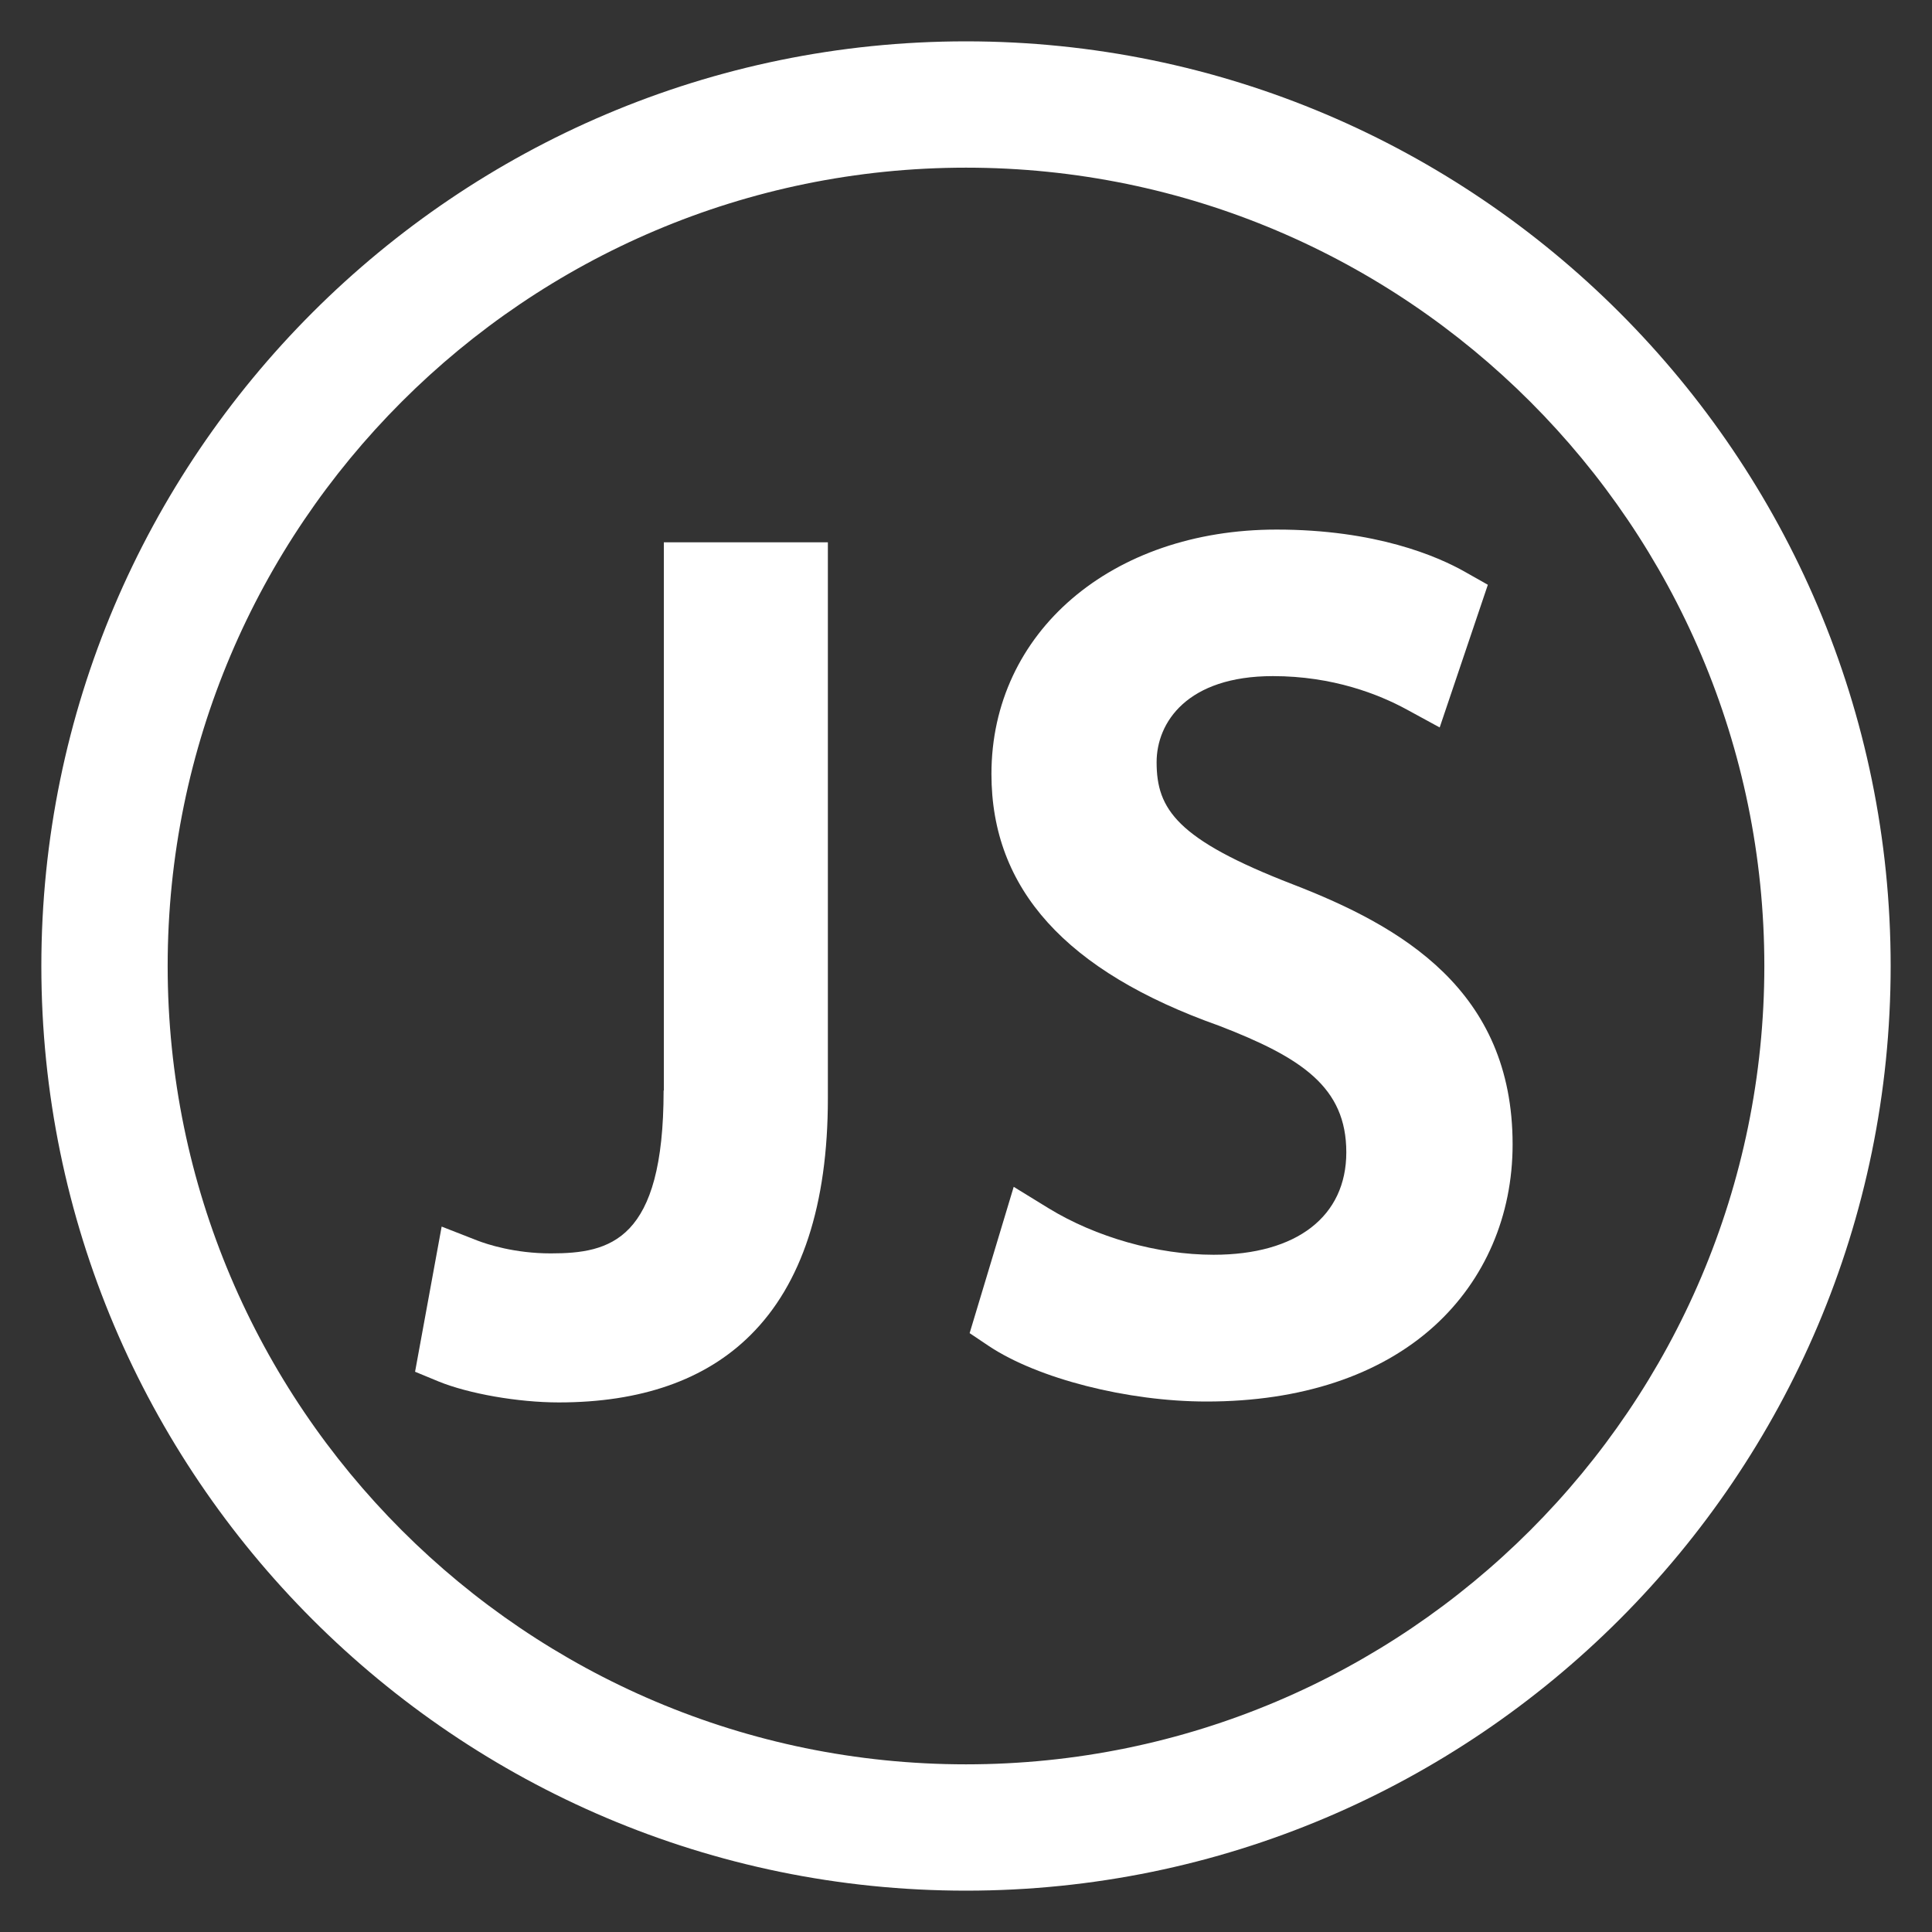
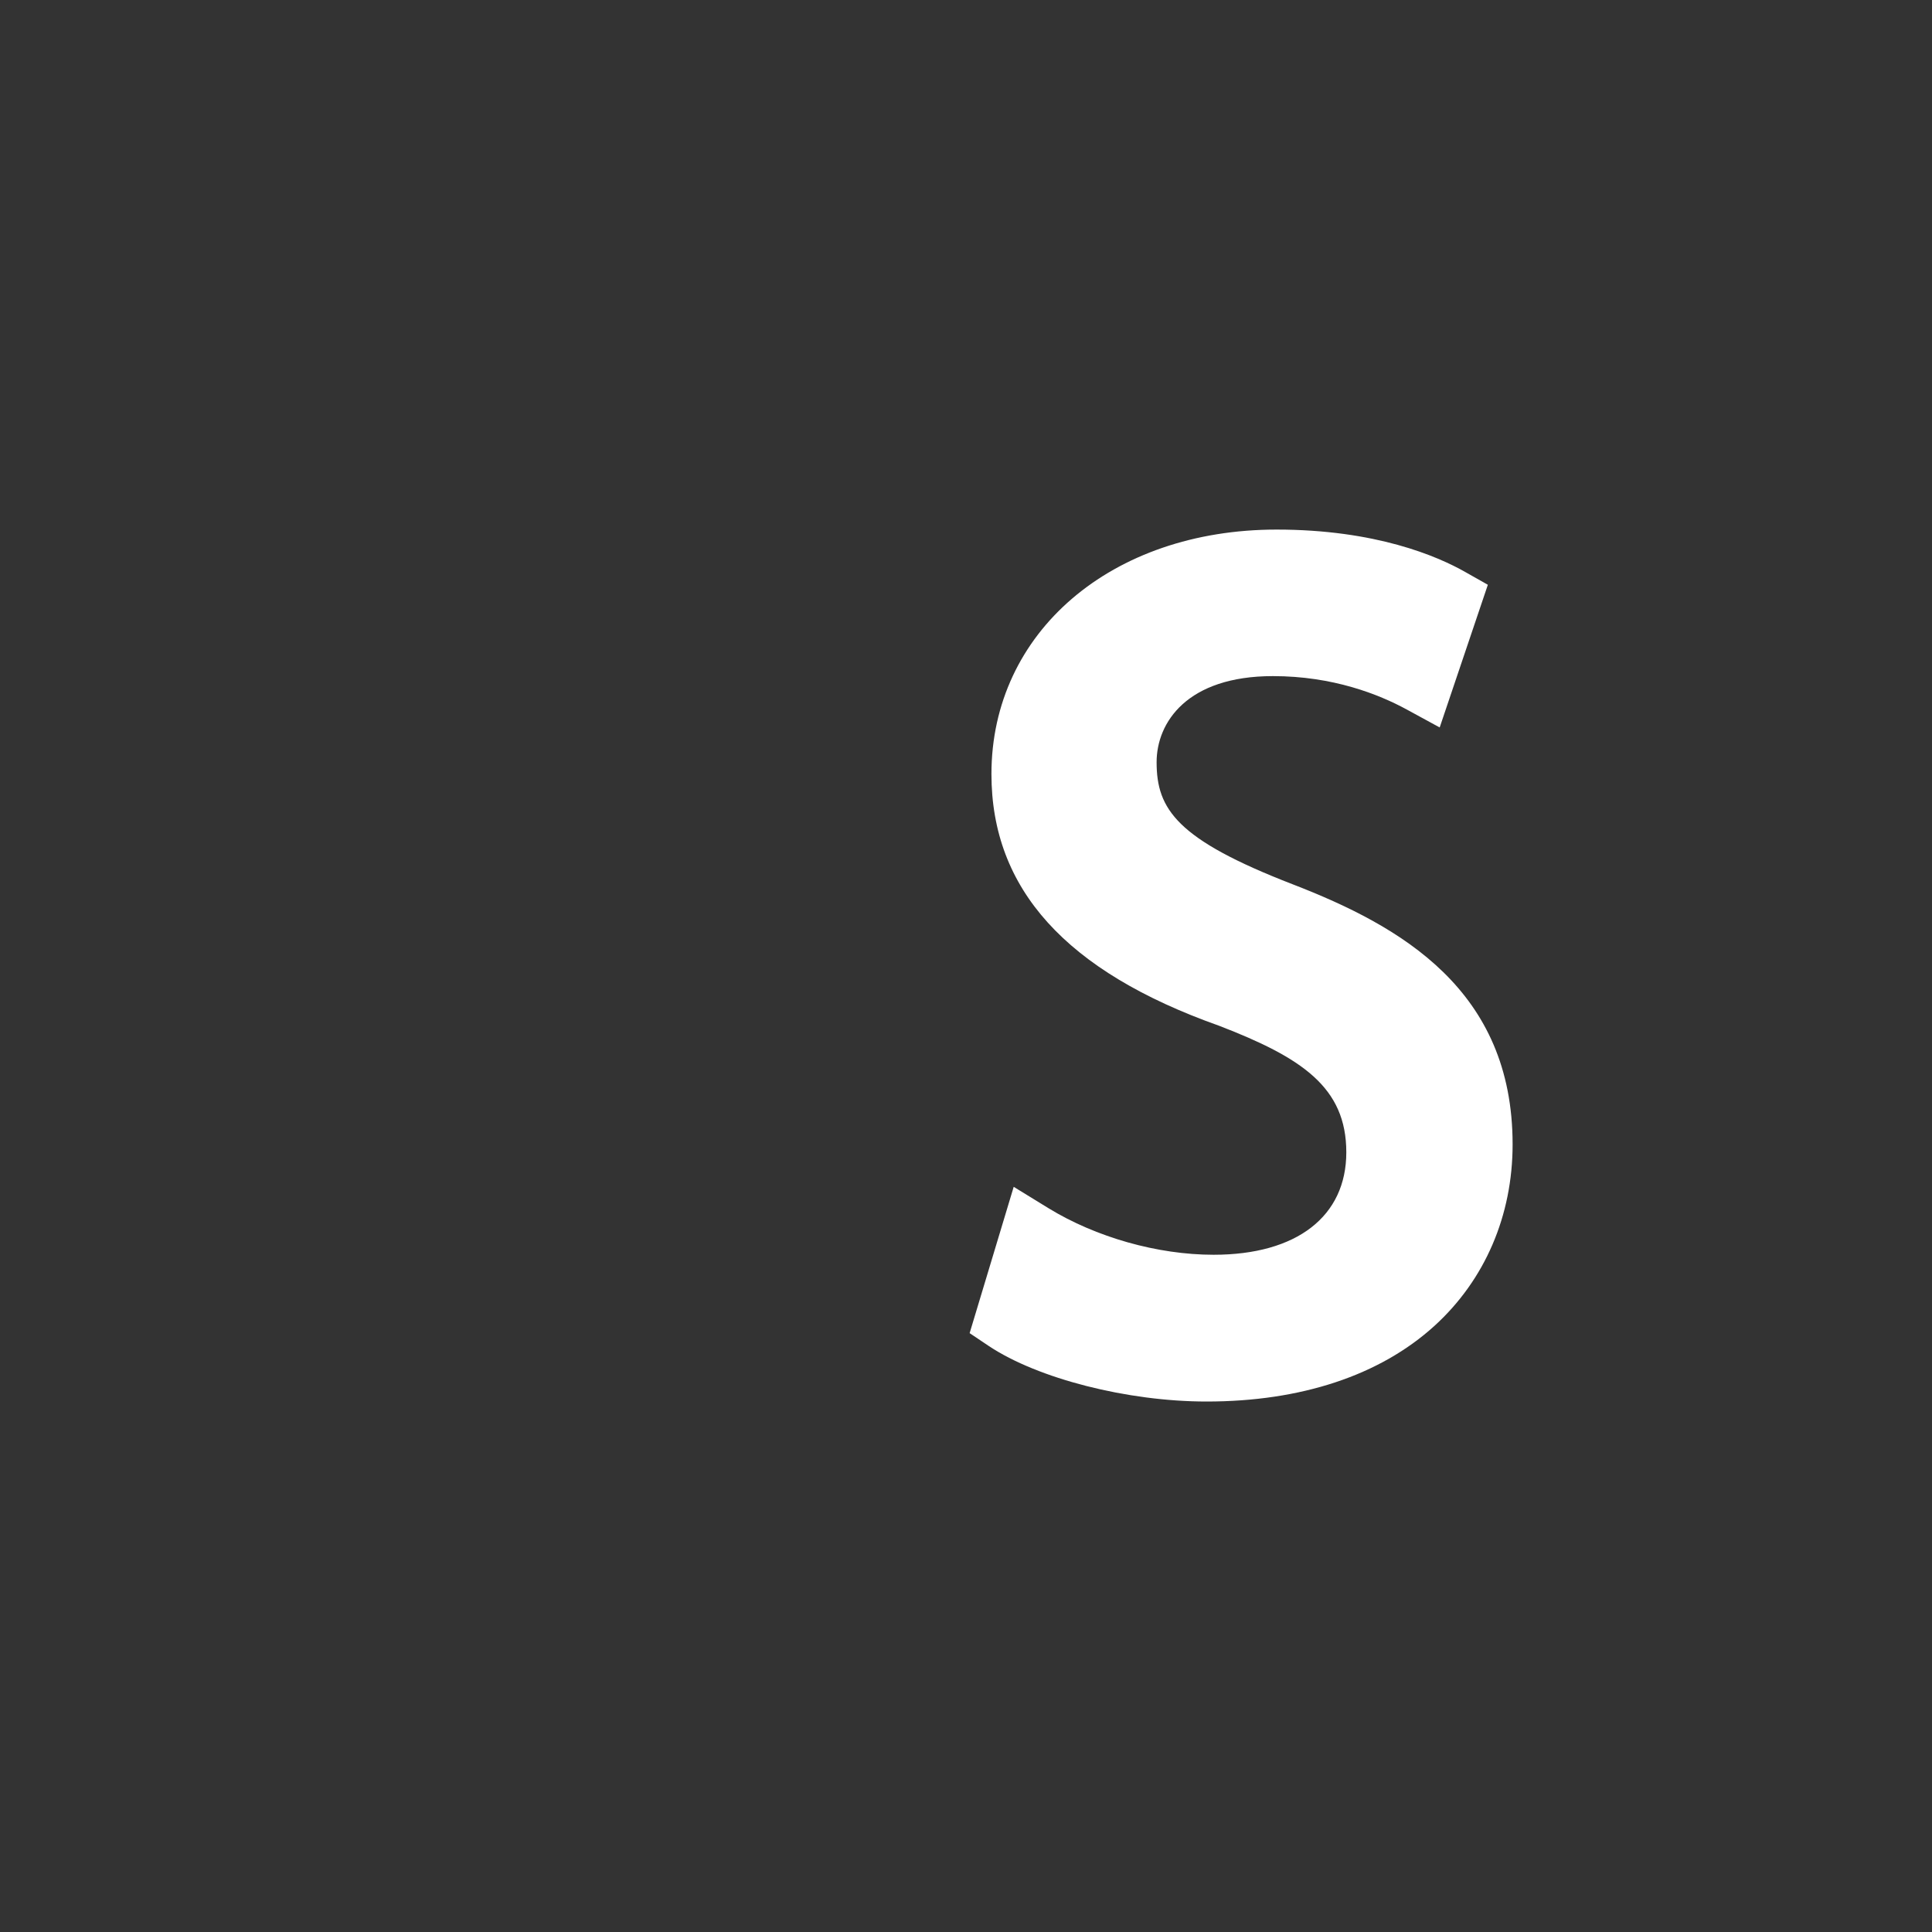
<svg xmlns="http://www.w3.org/2000/svg" version="1.1" id="Livello_1" x="0px" y="0px" viewBox="0 0 850.4 850.4" style="enable-background:new 0 0 850.4 850.4;" xml:space="preserve">
  <rect x="0" y="0" width="850.4" height="850.4" fill="#333333" stroke="none" />
  <style type="text/css">
	.st0{opacity:0;fill:#3A2323;}
	.st1{fill:#FFFFFF;}
</style>
-   <rect class="st0" width="850.4" height="850.4" />
  <g>
    <path class="st1" d="M568.9,389.2c-50.9-19.7-59.8-33-59.8-53.7c0-17.5,13.4-37.9,51.2-37.9c26.4,0,46.6,8,58.9,14.7l14.5,7.9   l21.2-62.8l-9.9-5.6c-12.3-7-39.5-18.7-83.1-18.7c-72.7,0-125.5,45.2-125.5,107.6c0,50.6,32.8,86.9,100.2,110.8   c36.3,14,56,27,56,55.7c0,28.2-21.8,45.1-58.4,45.1c-24.7,0-51.8-7.7-72.7-20.5l-15.3-9.4l-19.4,64.4l8.5,5.7   c21.5,14.3,60.9,24.4,95.8,24.4c41.6,0,76.3-11.5,100.3-33.3c22.2-20.2,34.4-48.5,34.4-79.9C665.8,435.8,616.8,407.7,568.9,389.2z" />
-     <path class="st1" d="M292.1,480c0,66.2-23.5,71.7-49.7,71.7c-15.9,0-28-4-32.4-5.7l-15.6-6.1l-11.7,63.9l10.4,4.3   c13.3,5.4,35,9.2,52.9,9.2c36.1,0,64.5-9.9,84.3-29.6c22.6-22.4,34.1-57.4,34.1-104.2V238.7h-72.2V480H292.1z" />
-     <path class="st1" d="M425.2,18.2c-224.4,0-407,182.6-407,407s182.6,407,407,407s407-182.6,407-407S649.6,18.2,425.2,18.2z    M776.6,425.2c0,193.8-157.6,351.4-351.4,351.4S73.8,619,73.8,425.2S231.4,73.8,425.2,73.8S776.6,231.4,776.6,425.2z" />
  </g>
</svg>